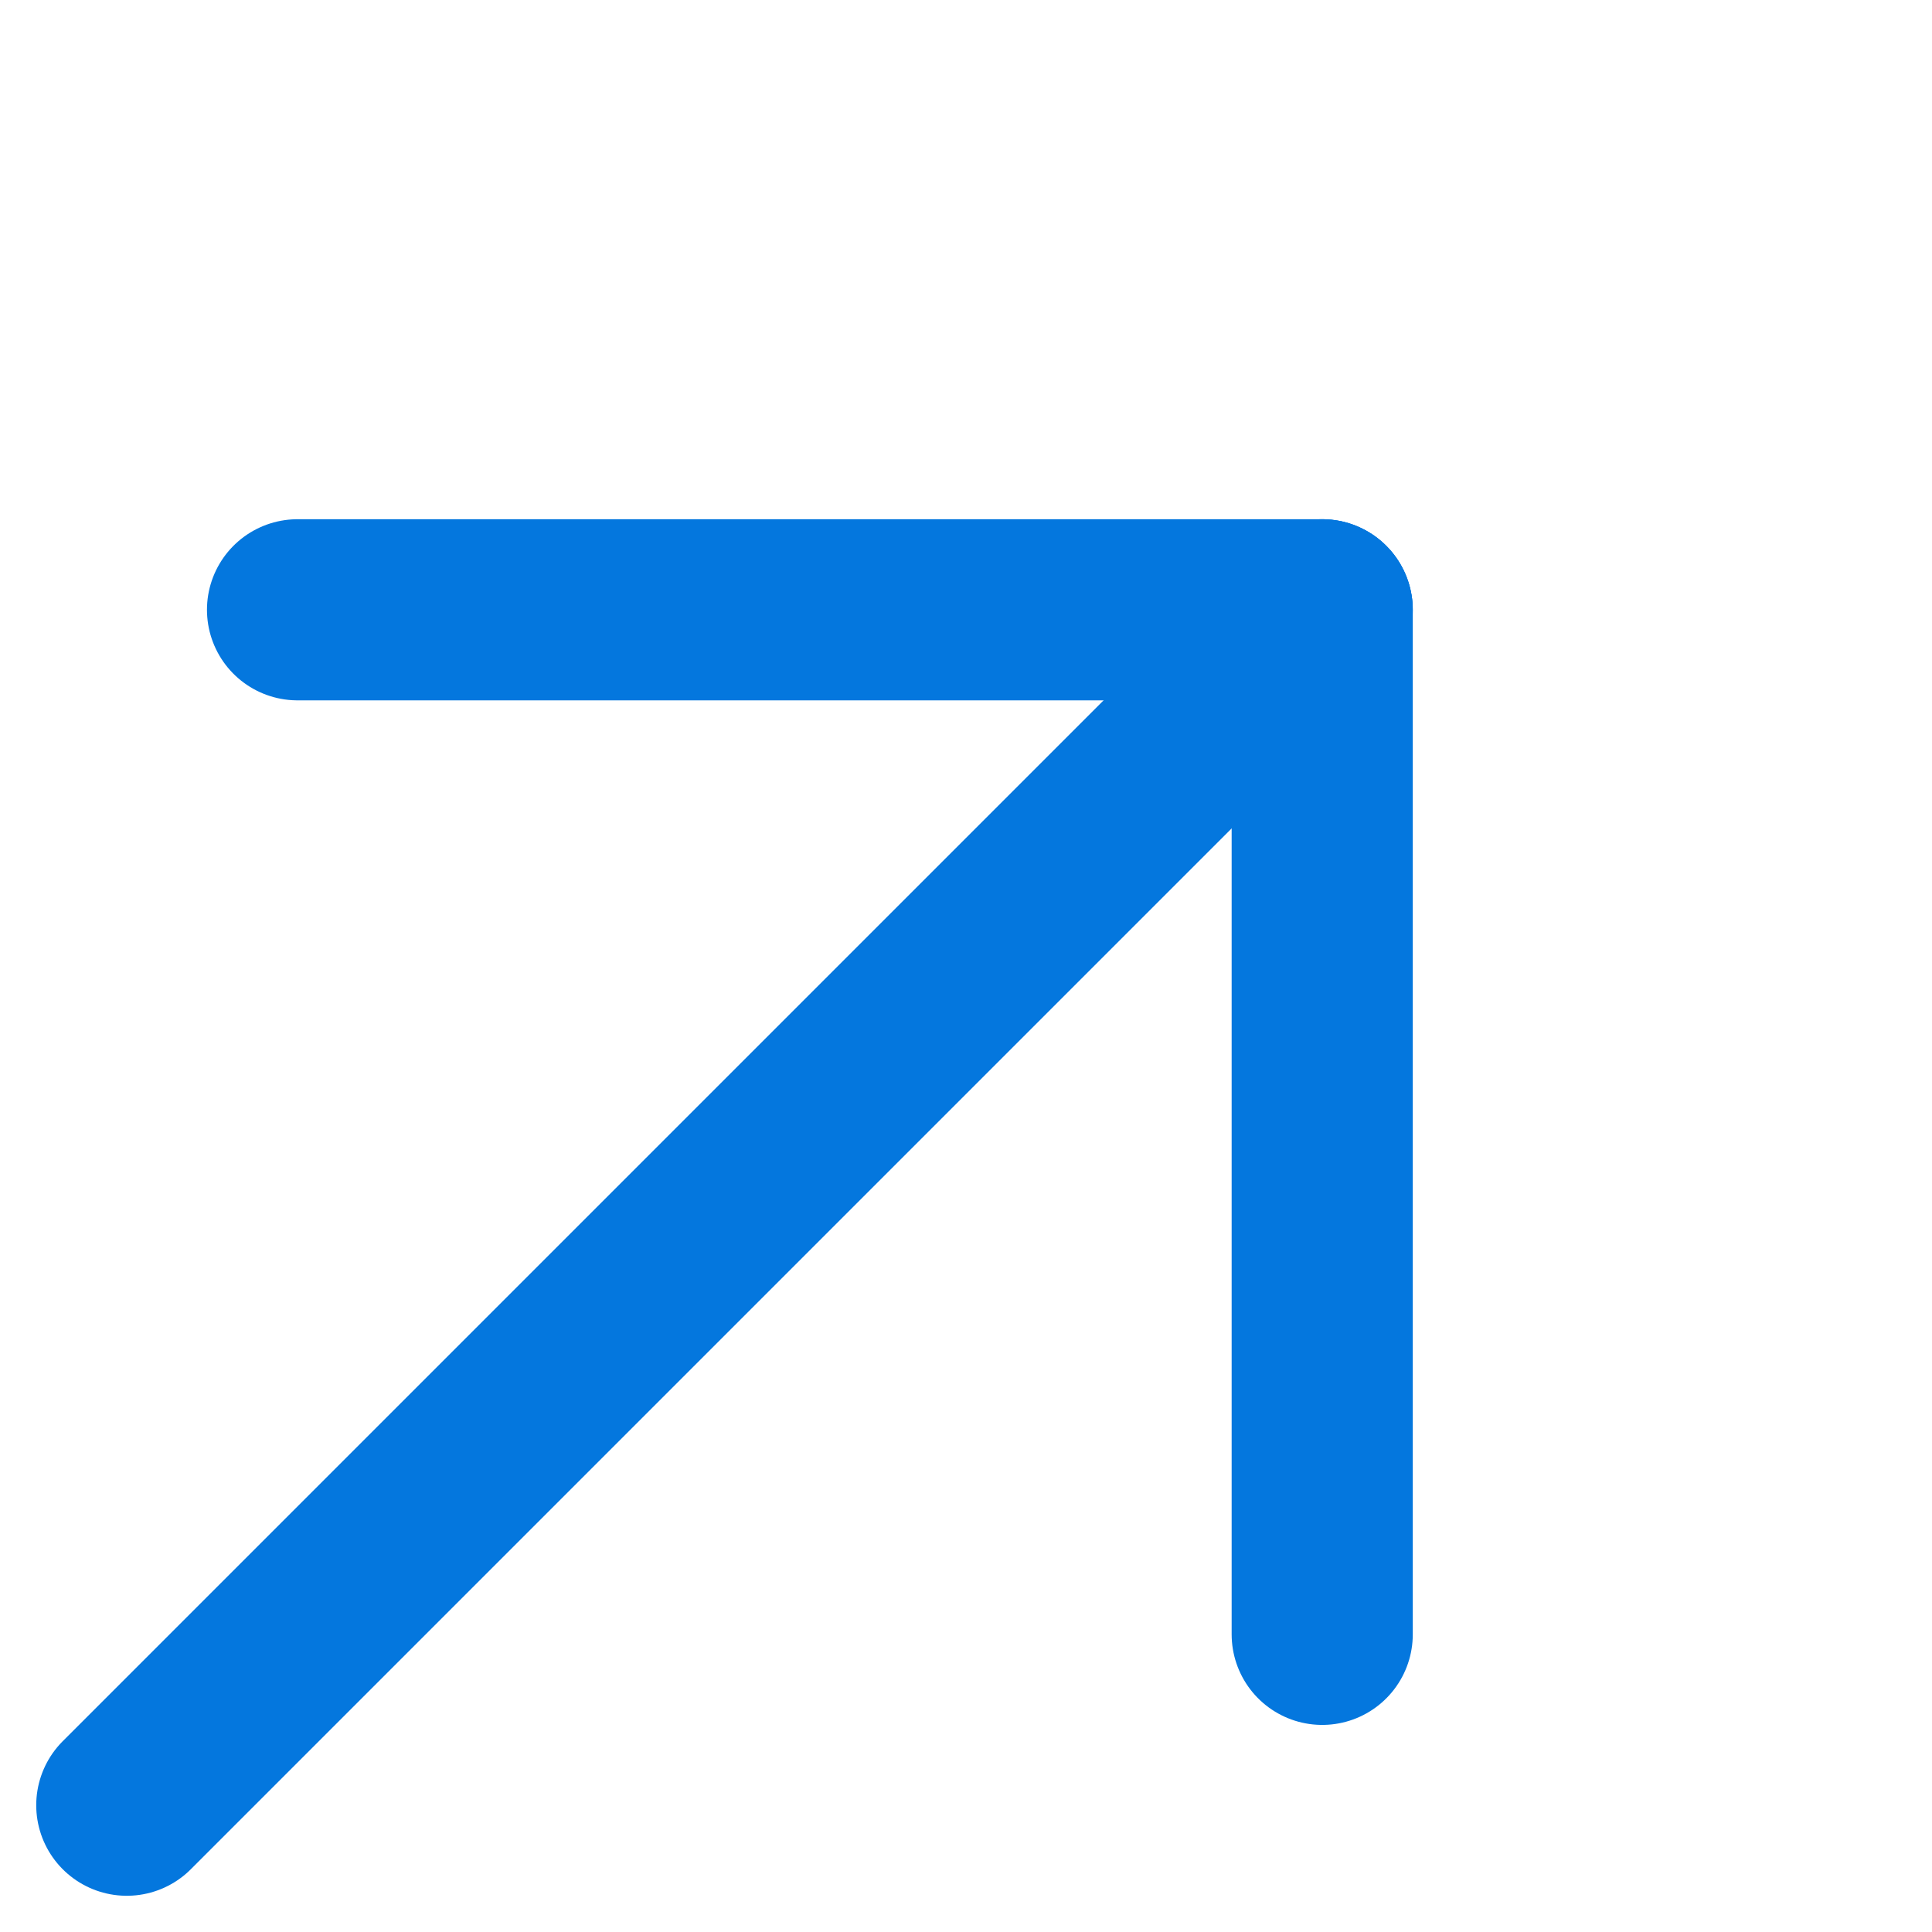
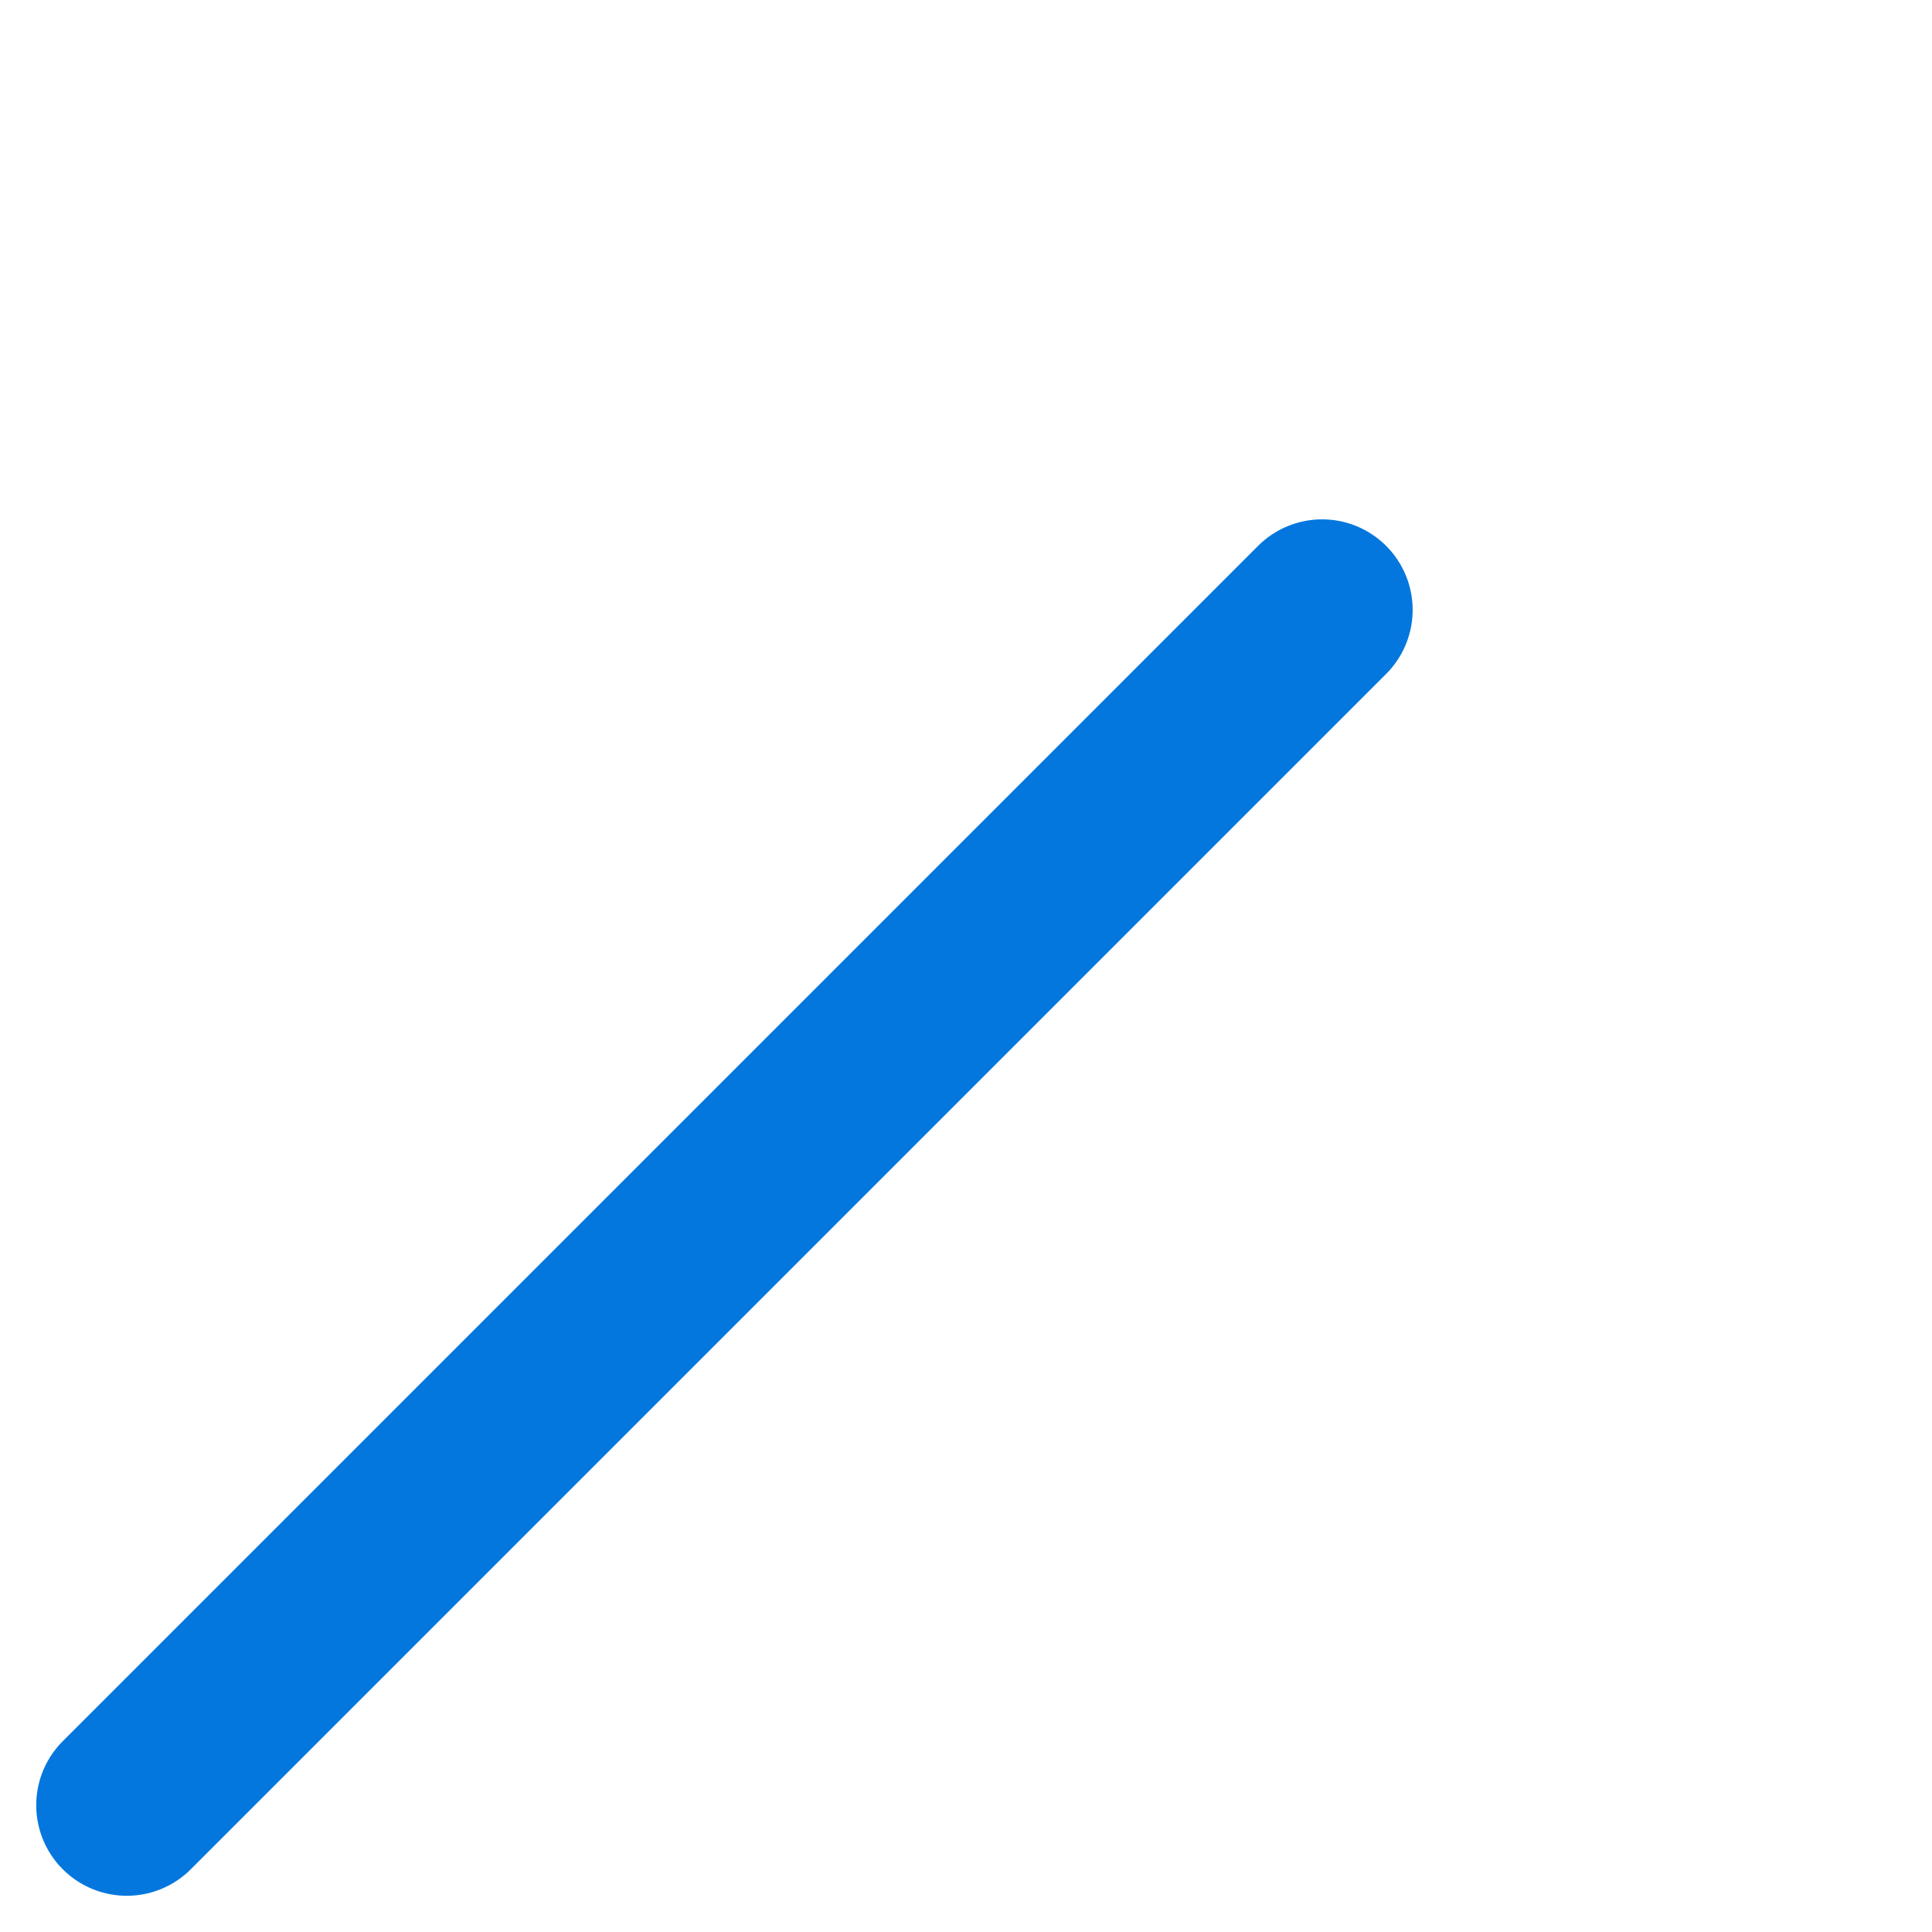
<svg xmlns="http://www.w3.org/2000/svg" width="16" height="16" viewBox="0 0 16 16" fill="none">
  <path d="M1.05 14.95L10.949 5.051" stroke="#0477DE" stroke-width="1.5" stroke-linecap="round" stroke-linejoin="round" />
-   <path d="M2.464 5.05L10.95 5.05" stroke="#0477DE" stroke-width="1.5" stroke-linecap="round" stroke-linejoin="round" />
-   <path d="M10.95 13.535L10.95 5.05" stroke="#0477DE" stroke-width="1.5" stroke-linecap="round" stroke-linejoin="round" />
</svg>